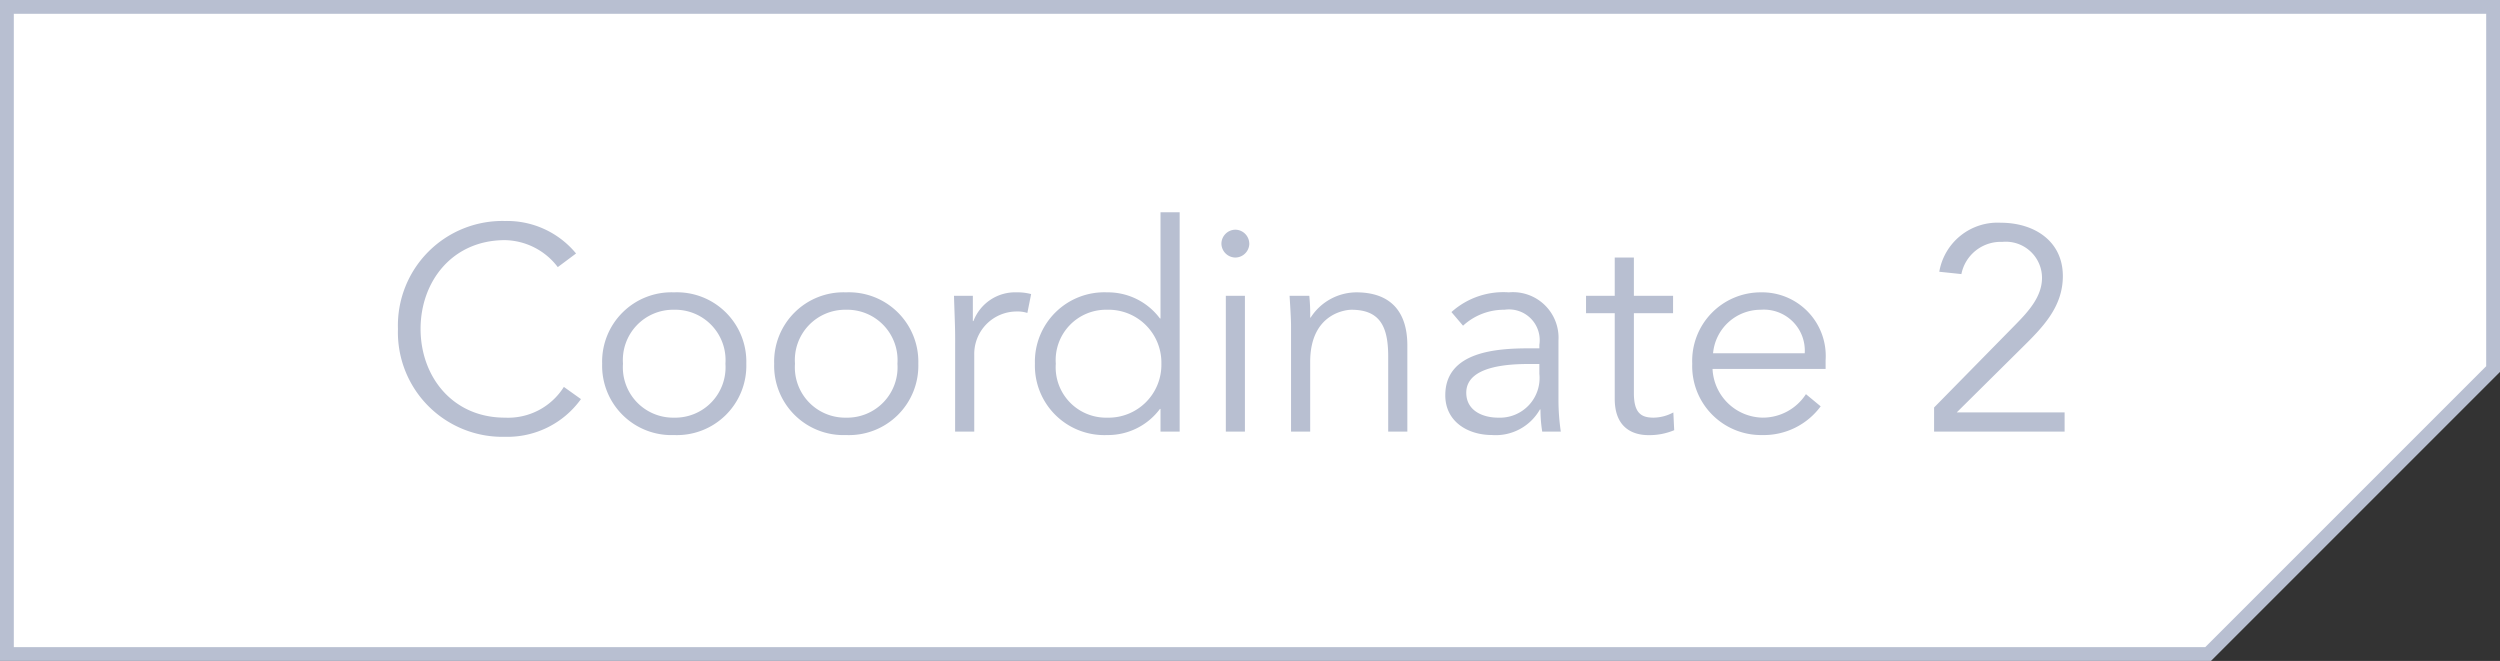
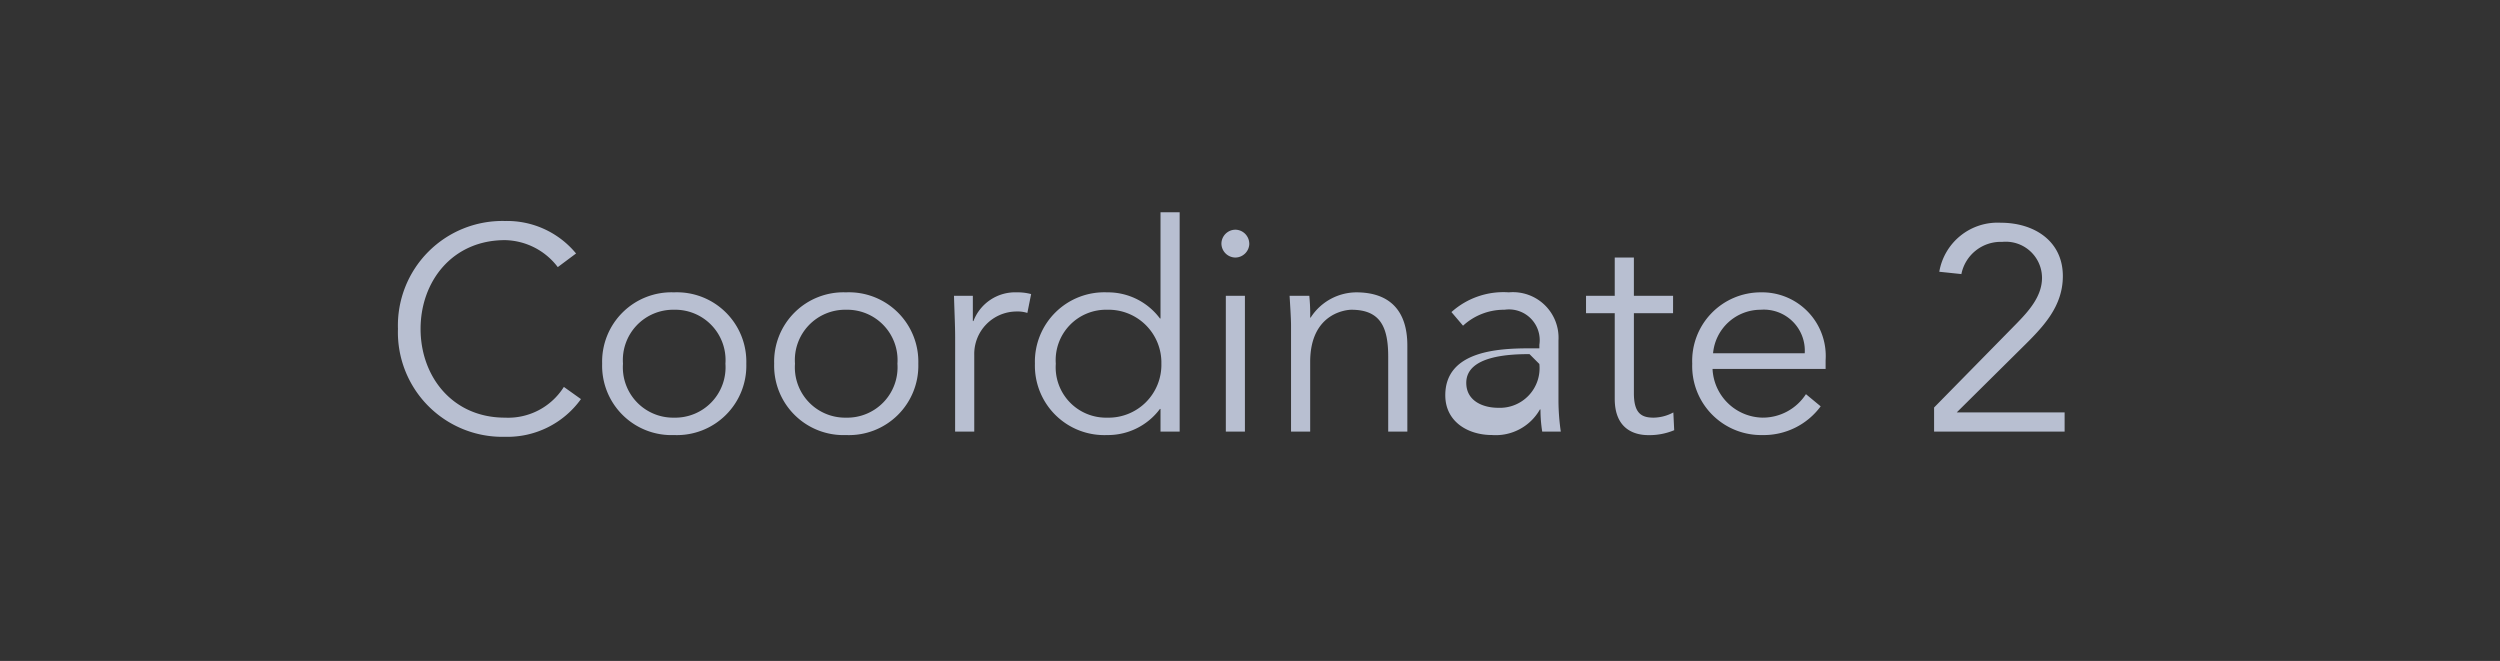
<svg xmlns="http://www.w3.org/2000/svg" width="181" height="47.852" viewBox="0 0 181 47.852">
  <rect x="0" y="0" width="181" height="47.852" fill="#333333" stroke="none" />
  <defs>
    <style>
      .cls-1 {
        fill: #fff;
        stroke: #B8BFD1;
        stroke-miterlimit: 10;
      }

      .cls-2 {
        fill: #B8BFD1;
      }
    </style>
  </defs>
  <g id="coorde01_coordinate2_label" transform="translate(0.5 0.5)">
-     <path id="パス_80883" data-name="パス 80883" class="cls-1" d="M180.5.5H.5V47.352H159.868L180.5,26.72Z" transform="translate(-0.5 -0.5)" />
-     <path id="パス_159157" data-name="パス 159157" class="cls-2" d="M-48.426-3.234a4.764,4.764,0,0,1-4.263,2.226c-3.822,0-6.111-3-6.111-6.426s2.289-6.426,6.111-6.426a4.911,4.911,0,0,1,3.822,1.953l1.323-.987a6.467,6.467,0,0,0-5.145-2.352,7.566,7.566,0,0,0-7.749,7.812A7.566,7.566,0,0,0-52.689.378a6.552,6.552,0,0,0,5.5-2.73Zm13.209-1.68a5.025,5.025,0,0,0-5.229-5.166,5.02,5.02,0,0,0-5.208,5.166A5.02,5.02,0,0,0-40.446.252,5.025,5.025,0,0,0-35.217-4.914Zm-1.512,0a3.645,3.645,0,0,1-3.717,3.906,3.641,3.641,0,0,1-3.7-3.906,3.641,3.641,0,0,1,3.7-3.906A3.645,3.645,0,0,1-36.729-4.914Zm13.965,0a5.025,5.025,0,0,0-5.229-5.166A5.02,5.02,0,0,0-33.2-4.914,5.02,5.02,0,0,0-27.993.252,5.025,5.025,0,0,0-22.764-4.914Zm-1.512,0a3.645,3.645,0,0,1-3.717,3.906,3.641,3.641,0,0,1-3.7-3.906,3.641,3.641,0,0,1,3.7-3.906A3.645,3.645,0,0,1-24.276-4.914ZM-20.1,0h1.386V-5.544a3.075,3.075,0,0,1,3.045-3.15,2.338,2.338,0,0,1,.8.105l.273-1.365a3.727,3.727,0,0,0-1.029-.126A3.233,3.233,0,0,0-18.774-8h-.042V-9.828h-1.365c.042,1.428.084,2.184.084,3.066ZM-3.843-15.876H-5.229V-8.19h-.042a4.7,4.7,0,0,0-3.822-1.89,5.025,5.025,0,0,0-5.229,5.166A5.025,5.025,0,0,0-9.093.252a4.7,4.7,0,0,0,3.822-1.89h.042V0h1.386ZM-12.81-4.914A3.645,3.645,0,0,1-9.093-8.82,3.826,3.826,0,0,1-5.166-4.914,3.826,3.826,0,0,1-9.093-1.008,3.645,3.645,0,0,1-12.81-4.914ZM.882-9.828H-.5V0H.882Zm.315-3.78A1.021,1.021,0,0,0,.189-14.616,1.021,1.021,0,0,0-.819-13.608,1.021,1.021,0,0,0,.189-12.6,1.021,1.021,0,0,0,1.2-13.608Zm2.919,3.78c.042.714.105,1.638.105,2.163V0H5.607V-5.04c0-3.591,2.688-3.78,2.982-3.78,2.058,0,2.667,1.2,2.667,3.381V0h1.386V-6.237c0-2.436-1.2-3.843-3.7-3.843a3.959,3.959,0,0,0-3.3,1.827H5.607a13.168,13.168,0,0,0-.063-1.575ZM21.5-6.027c-2.352,0-6.111.21-6.111,3.4,0,1.911,1.638,2.877,3.381,2.877A3.678,3.678,0,0,0,22.239-1.6h.042A9.829,9.829,0,0,0,22.407,0h1.344a16.017,16.017,0,0,1-.168-2.205V-6.594a3.3,3.3,0,0,0-3.591-3.486,5.626,5.626,0,0,0-4.158,1.428l.84.987a4.368,4.368,0,0,1,3-1.155A2.226,2.226,0,0,1,22.2-6.279v.252ZM22.2-4.893v.714a2.871,2.871,0,0,1-2.982,3.171c-1.113,0-2.31-.5-2.31-1.806,0-1.974,3.171-2.079,4.578-2.079Zm9.681-4.935H29.043V-12.6H27.657v2.772H25.578v1.26h2.079v6.2c0,2.163,1.386,2.625,2.436,2.625a4.635,4.635,0,0,0,1.869-.357L31.9-1.386a3.083,3.083,0,0,1-1.428.378c-.861,0-1.428-.294-1.428-1.764v-5.8h2.835ZM42.924-4.536v-.63a4.607,4.607,0,0,0-4.7-4.914,4.963,4.963,0,0,0-4.956,5.166A4.99,4.99,0,0,0,38.346.252a5.125,5.125,0,0,0,4.221-2.079L41.5-2.709a3.723,3.723,0,0,1-3.15,1.7,3.693,3.693,0,0,1-3.612-3.528ZM34.776-5.67A3.459,3.459,0,0,1,38.22-8.82a2.966,2.966,0,0,1,3.192,3.15ZM60.228-1.386H52.416L57.1-6.027c1.491-1.47,3-2.961,3-5.229,0-2.562-2.1-3.864-4.494-3.864a4.281,4.281,0,0,0-4.452,3.549l1.6.168a2.906,2.906,0,0,1,2.961-2.331,2.624,2.624,0,0,1,2.877,2.6c0,1.365-.987,2.436-1.89,3.36L50.778-1.743V0h9.45Z" transform="translate(88.75 30.746)" />
+     <path id="パス_159157" data-name="パス 159157" class="cls-2" d="M-48.426-3.234a4.764,4.764,0,0,1-4.263,2.226c-3.822,0-6.111-3-6.111-6.426s2.289-6.426,6.111-6.426a4.911,4.911,0,0,1,3.822,1.953l1.323-.987a6.467,6.467,0,0,0-5.145-2.352,7.566,7.566,0,0,0-7.749,7.812A7.566,7.566,0,0,0-52.689.378a6.552,6.552,0,0,0,5.5-2.73Zm13.209-1.68a5.025,5.025,0,0,0-5.229-5.166,5.02,5.02,0,0,0-5.208,5.166A5.02,5.02,0,0,0-40.446.252,5.025,5.025,0,0,0-35.217-4.914Zm-1.512,0a3.645,3.645,0,0,1-3.717,3.906,3.641,3.641,0,0,1-3.7-3.906,3.641,3.641,0,0,1,3.7-3.906A3.645,3.645,0,0,1-36.729-4.914Zm13.965,0a5.025,5.025,0,0,0-5.229-5.166A5.02,5.02,0,0,0-33.2-4.914,5.02,5.02,0,0,0-27.993.252,5.025,5.025,0,0,0-22.764-4.914Zm-1.512,0a3.645,3.645,0,0,1-3.717,3.906,3.641,3.641,0,0,1-3.7-3.906,3.641,3.641,0,0,1,3.7-3.906A3.645,3.645,0,0,1-24.276-4.914ZM-20.1,0h1.386V-5.544a3.075,3.075,0,0,1,3.045-3.15,2.338,2.338,0,0,1,.8.105l.273-1.365a3.727,3.727,0,0,0-1.029-.126A3.233,3.233,0,0,0-18.774-8h-.042V-9.828h-1.365c.042,1.428.084,2.184.084,3.066ZM-3.843-15.876H-5.229V-8.19h-.042a4.7,4.7,0,0,0-3.822-1.89,5.025,5.025,0,0,0-5.229,5.166A5.025,5.025,0,0,0-9.093.252a4.7,4.7,0,0,0,3.822-1.89h.042V0h1.386ZM-12.81-4.914A3.645,3.645,0,0,1-9.093-8.82,3.826,3.826,0,0,1-5.166-4.914,3.826,3.826,0,0,1-9.093-1.008,3.645,3.645,0,0,1-12.81-4.914ZM.882-9.828H-.5V0H.882Zm.315-3.78A1.021,1.021,0,0,0,.189-14.616,1.021,1.021,0,0,0-.819-13.608,1.021,1.021,0,0,0,.189-12.6,1.021,1.021,0,0,0,1.2-13.608Zm2.919,3.78c.042.714.105,1.638.105,2.163V0H5.607V-5.04c0-3.591,2.688-3.78,2.982-3.78,2.058,0,2.667,1.2,2.667,3.381V0h1.386V-6.237c0-2.436-1.2-3.843-3.7-3.843a3.959,3.959,0,0,0-3.3,1.827H5.607a13.168,13.168,0,0,0-.063-1.575ZM21.5-6.027c-2.352,0-6.111.21-6.111,3.4,0,1.911,1.638,2.877,3.381,2.877A3.678,3.678,0,0,0,22.239-1.6h.042A9.829,9.829,0,0,0,22.407,0h1.344a16.017,16.017,0,0,1-.168-2.205V-6.594a3.3,3.3,0,0,0-3.591-3.486,5.626,5.626,0,0,0-4.158,1.428l.84.987a4.368,4.368,0,0,1,3-1.155A2.226,2.226,0,0,1,22.2-6.279v.252ZM22.2-4.893a2.871,2.871,0,0,1-2.982,3.171c-1.113,0-2.31-.5-2.31-1.806,0-1.974,3.171-2.079,4.578-2.079Zm9.681-4.935H29.043V-12.6H27.657v2.772H25.578v1.26h2.079v6.2c0,2.163,1.386,2.625,2.436,2.625a4.635,4.635,0,0,0,1.869-.357L31.9-1.386a3.083,3.083,0,0,1-1.428.378c-.861,0-1.428-.294-1.428-1.764v-5.8h2.835ZM42.924-4.536v-.63a4.607,4.607,0,0,0-4.7-4.914,4.963,4.963,0,0,0-4.956,5.166A4.99,4.99,0,0,0,38.346.252a5.125,5.125,0,0,0,4.221-2.079L41.5-2.709a3.723,3.723,0,0,1-3.15,1.7,3.693,3.693,0,0,1-3.612-3.528ZM34.776-5.67A3.459,3.459,0,0,1,38.22-8.82a2.966,2.966,0,0,1,3.192,3.15ZM60.228-1.386H52.416L57.1-6.027c1.491-1.47,3-2.961,3-5.229,0-2.562-2.1-3.864-4.494-3.864a4.281,4.281,0,0,0-4.452,3.549l1.6.168a2.906,2.906,0,0,1,2.961-2.331,2.624,2.624,0,0,1,2.877,2.6c0,1.365-.987,2.436-1.89,3.36L50.778-1.743V0h9.45Z" transform="translate(88.75 30.746)" />
  </g>
</svg>